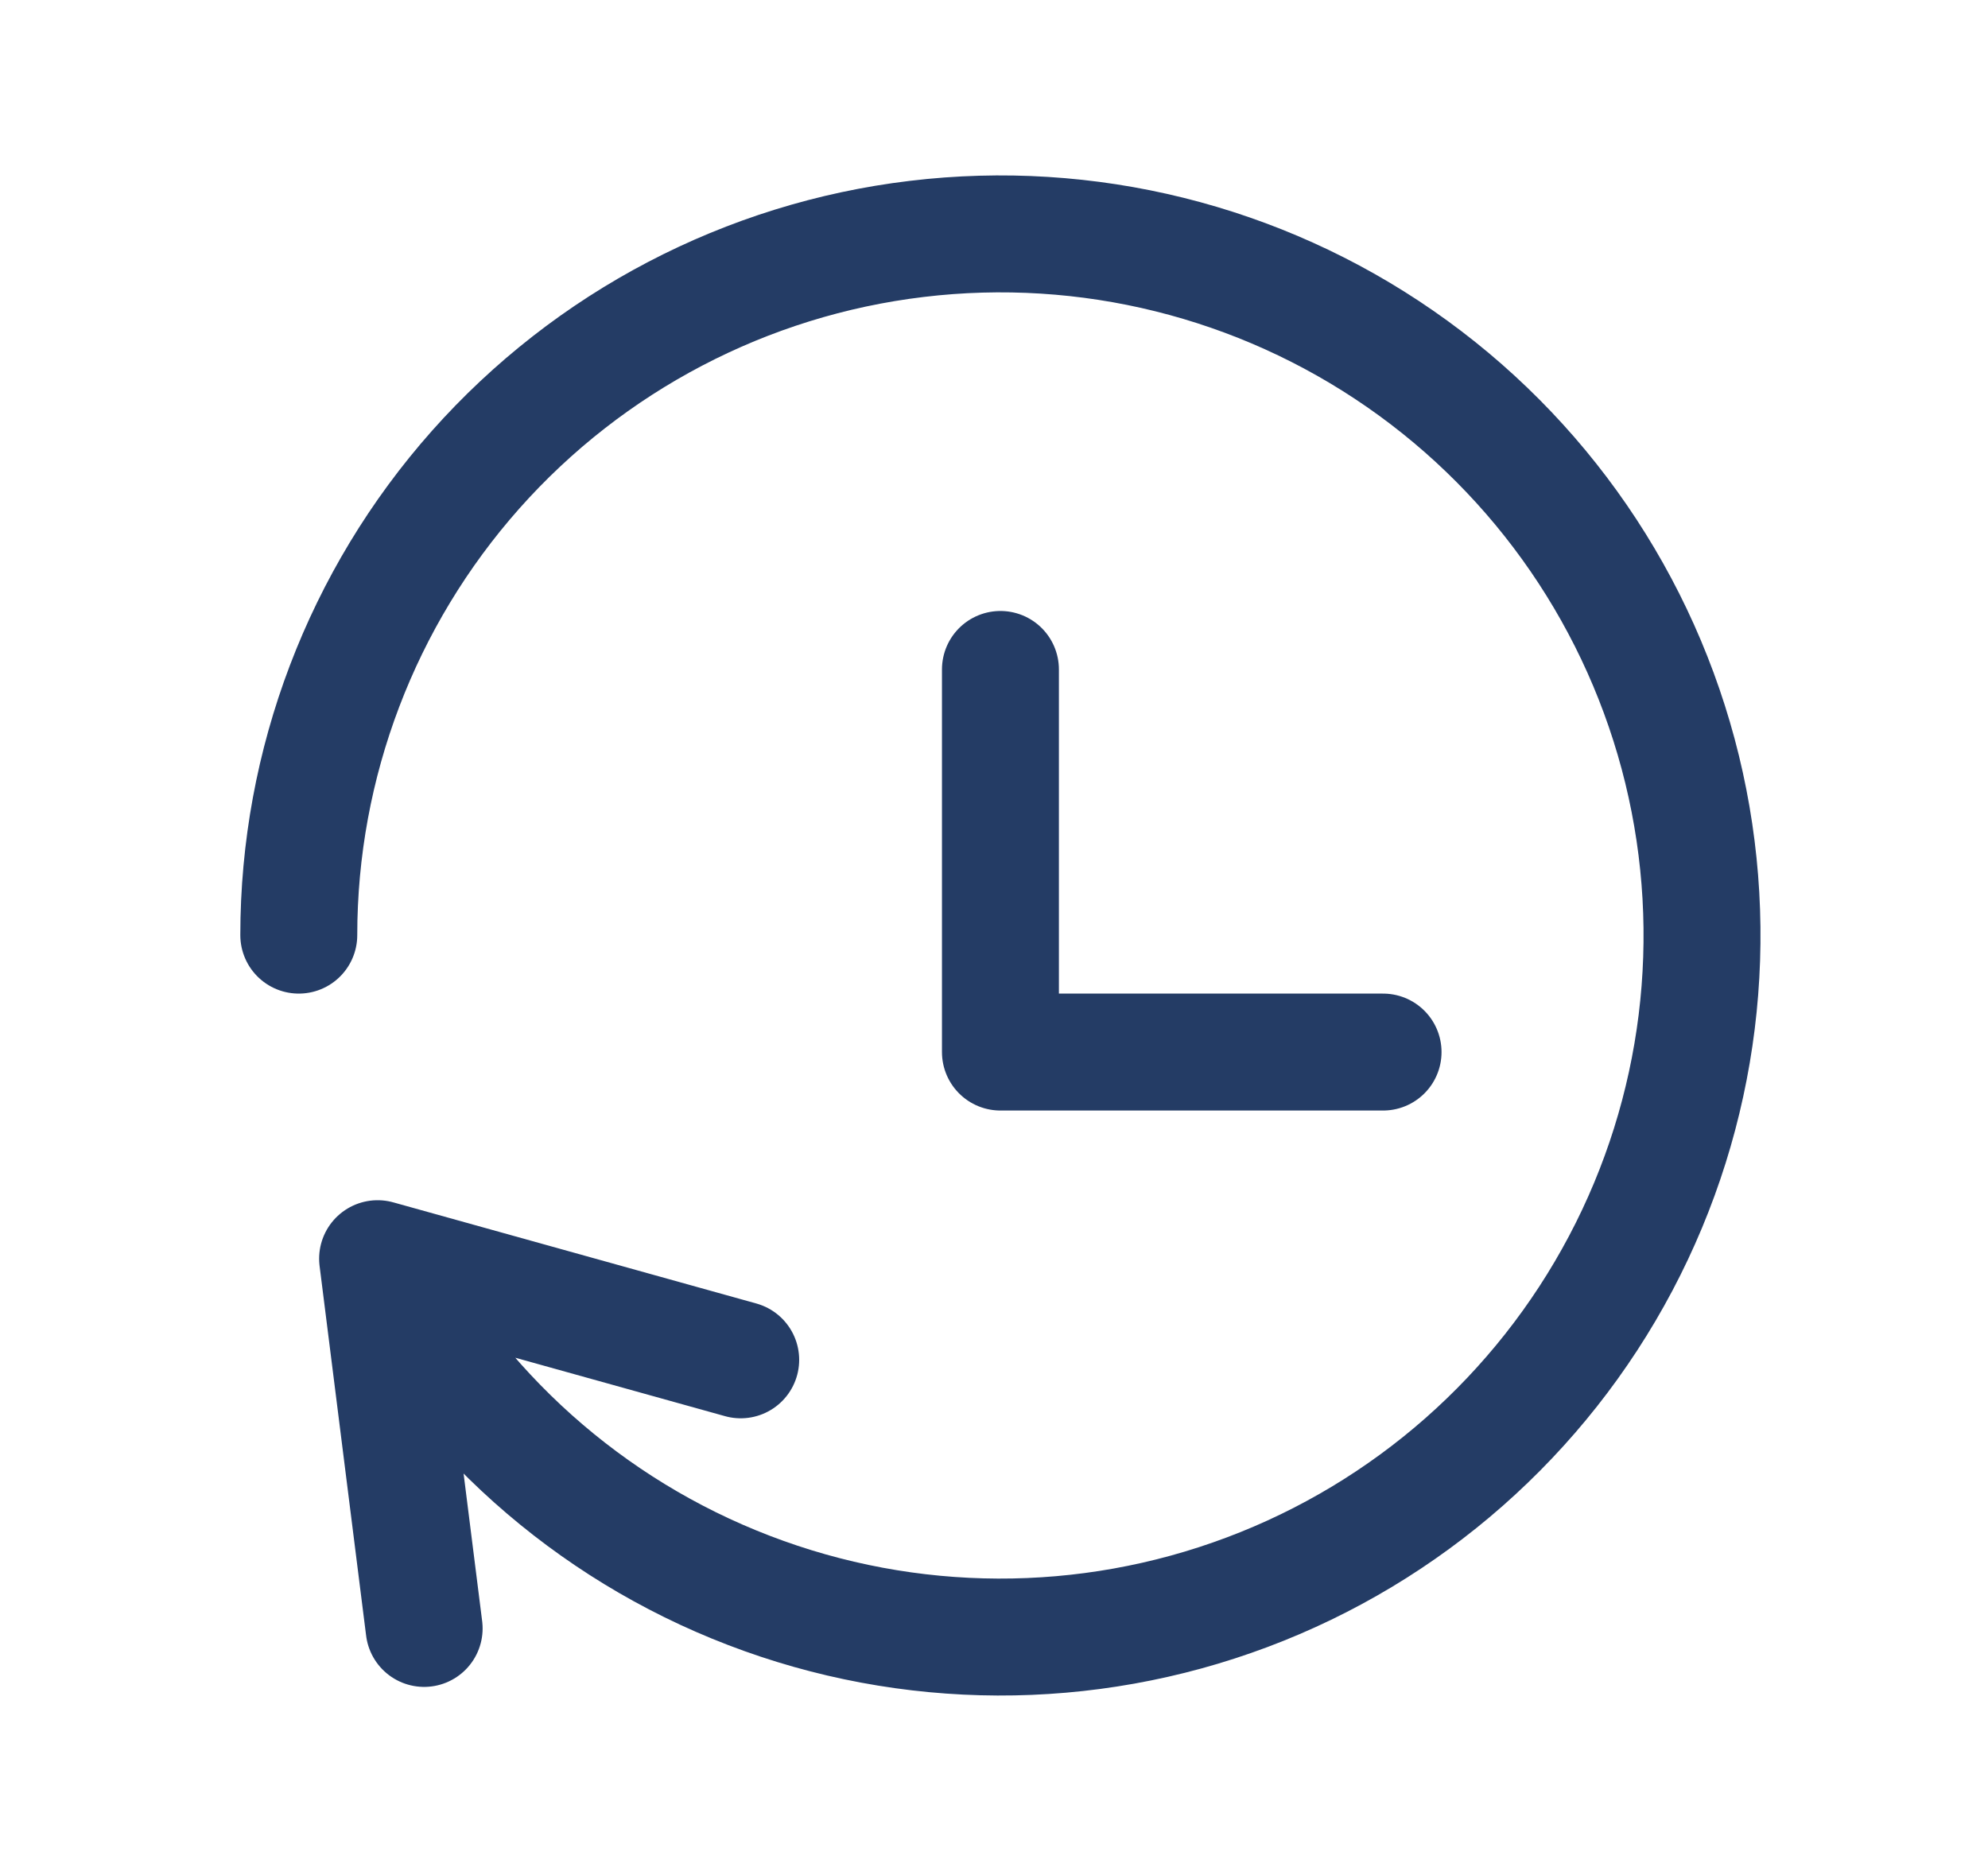
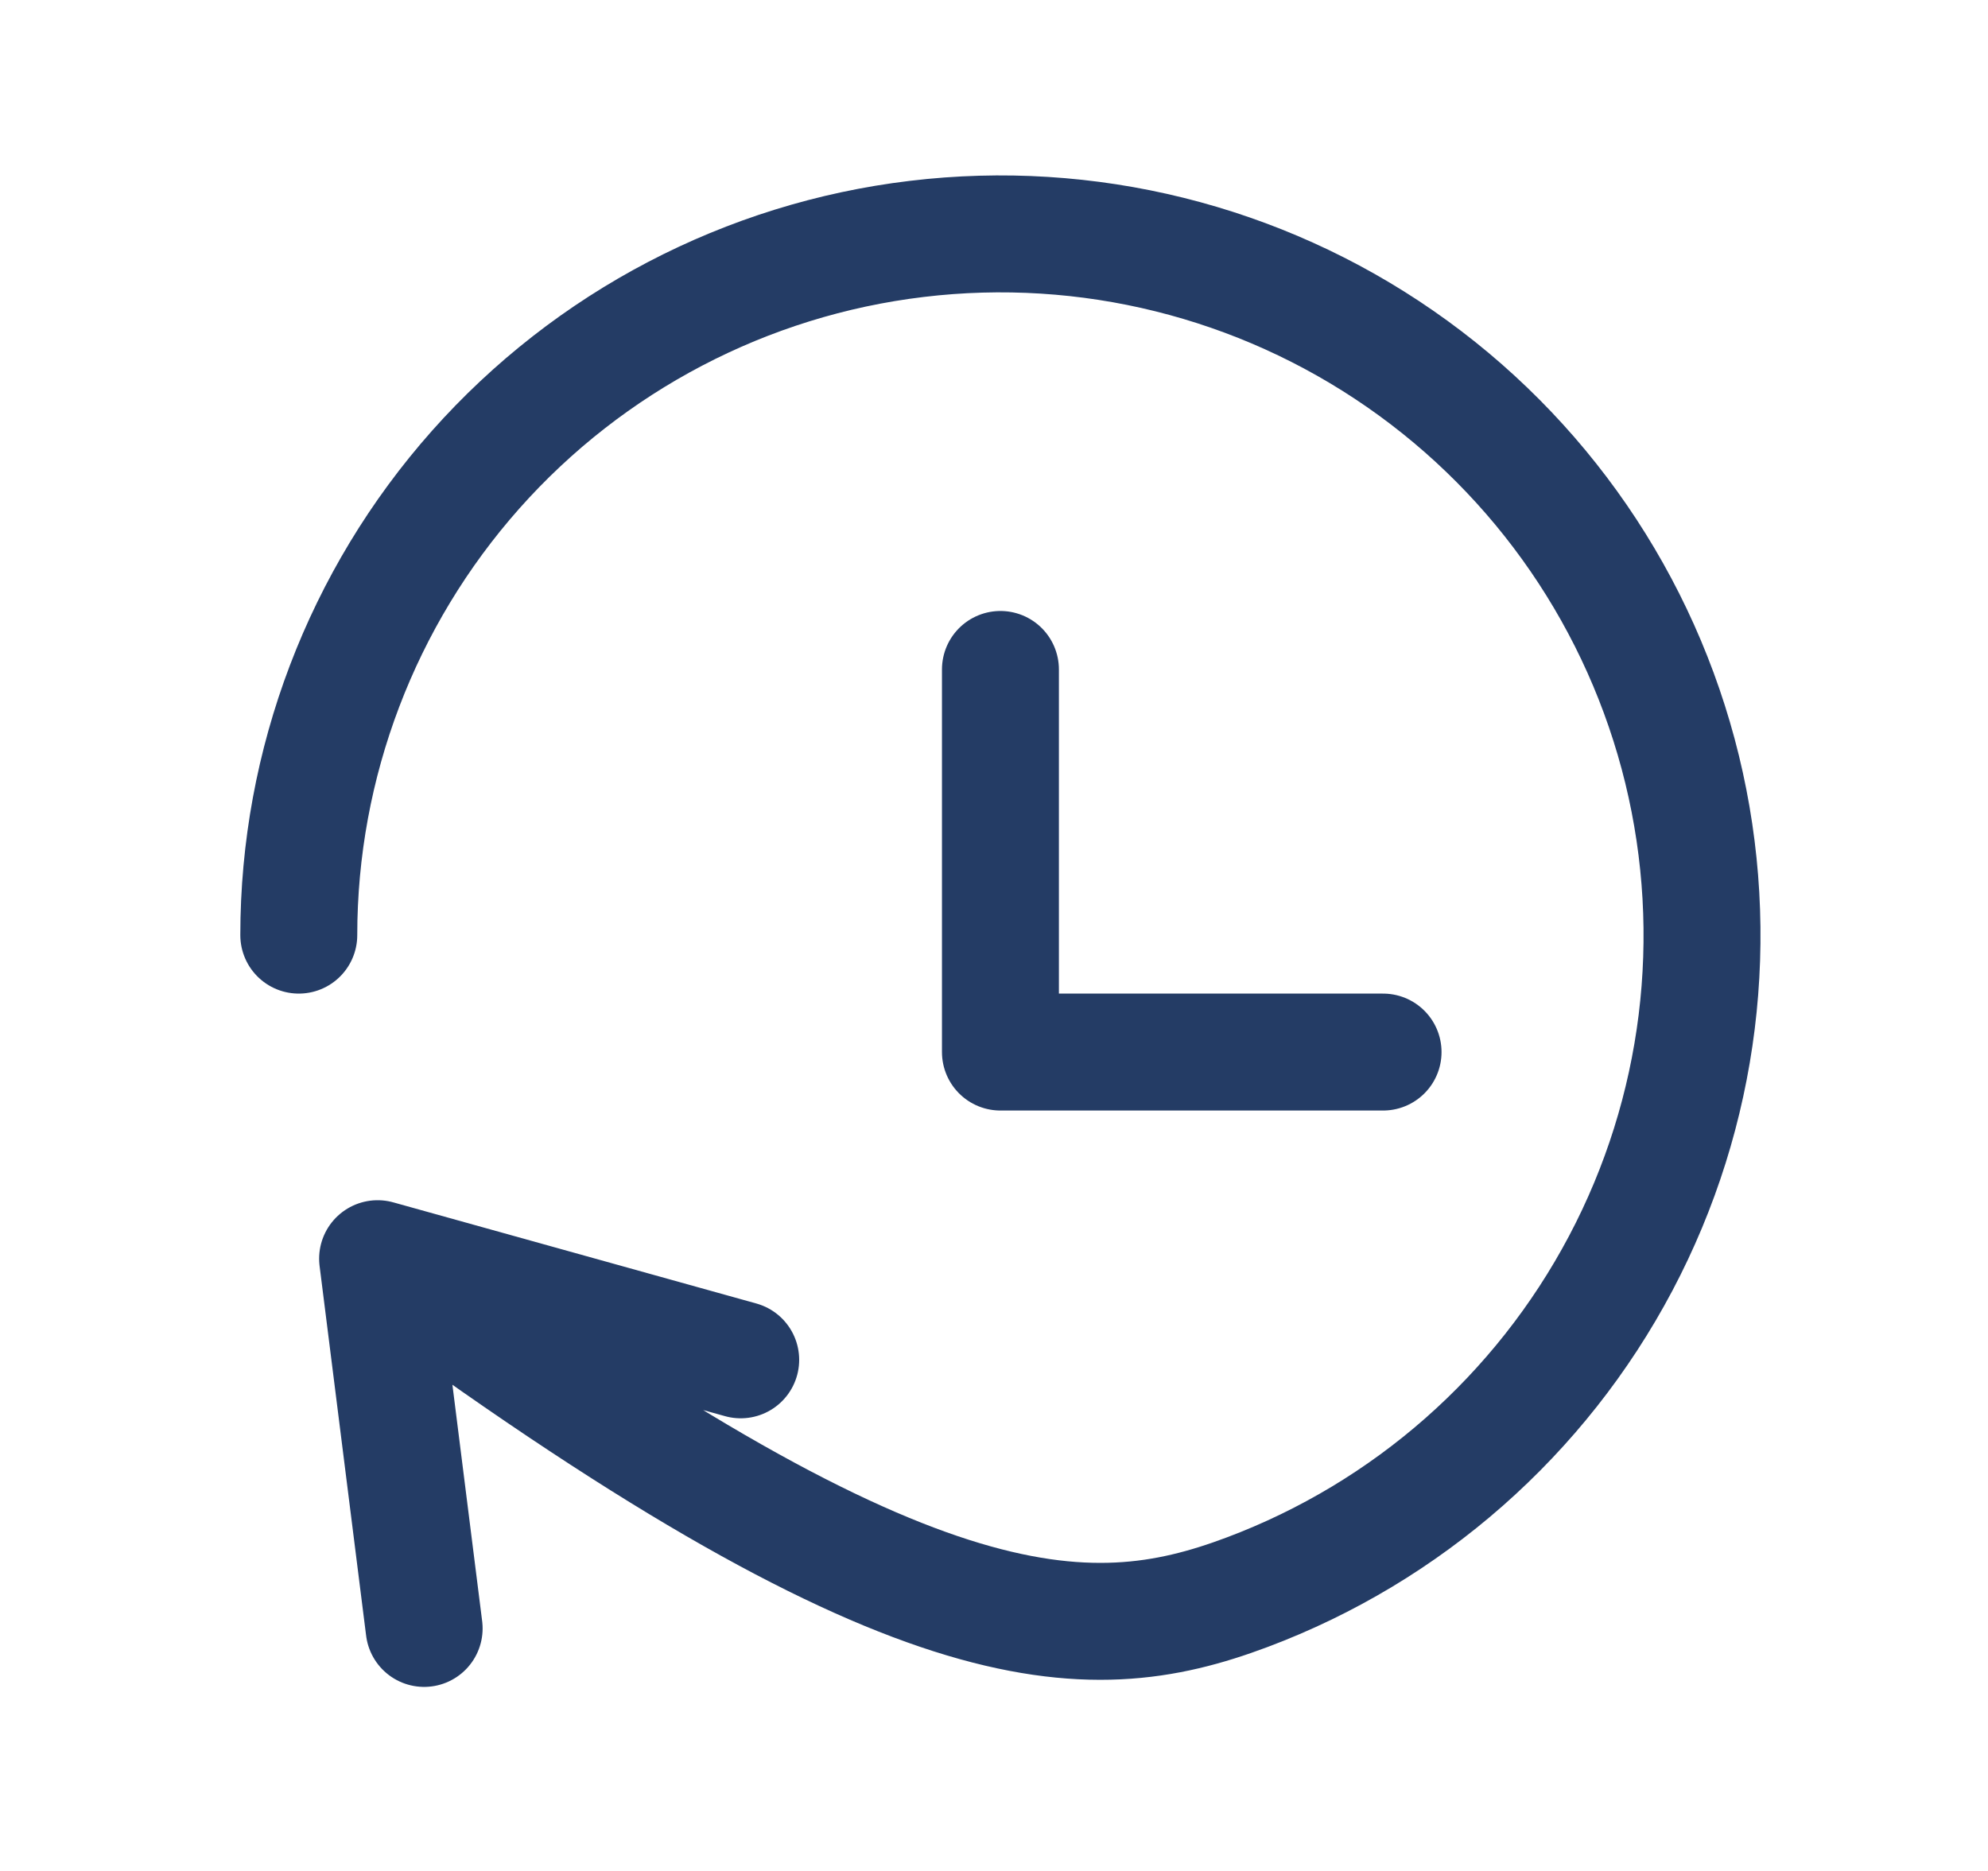
<svg xmlns="http://www.w3.org/2000/svg" width="17" height="16" viewBox="0 0 17 16" fill="none">
  <g id="History Forward">
-     <path id="Vector" d="M8.555 5.725V8.997H11.827M3.627 13.926L3.229 10.764M3.229 10.764L6.334 11.629M3.229 10.764C3.905 12.066 5.035 13.076 6.405 13.601C7.774 14.127 9.289 14.133 10.663 13.617C12.036 13.102 13.173 12.101 13.859 10.804C14.545 9.507 14.731 8.004 14.384 6.579C14.036 5.153 13.179 3.905 11.973 3.069C10.767 2.233 9.297 1.868 7.84 2.043C6.384 2.217 5.041 2.92 4.067 4.017C3.094 5.114 2.555 6.53 2.555 7.997" stroke="#243C65" stroke-miterlimit="10" stroke-linecap="round" stroke-linejoin="round" />
+     <path id="Vector" d="M8.555 5.725V8.997H11.827M3.627 13.926L3.229 10.764M3.229 10.764L6.334 11.629M3.229 10.764C7.774 14.127 9.289 14.133 10.663 13.617C12.036 13.102 13.173 12.101 13.859 10.804C14.545 9.507 14.731 8.004 14.384 6.579C14.036 5.153 13.179 3.905 11.973 3.069C10.767 2.233 9.297 1.868 7.84 2.043C6.384 2.217 5.041 2.92 4.067 4.017C3.094 5.114 2.555 6.53 2.555 7.997" stroke="#243C65" stroke-miterlimit="10" stroke-linecap="round" stroke-linejoin="round" />
  </g>
</svg>